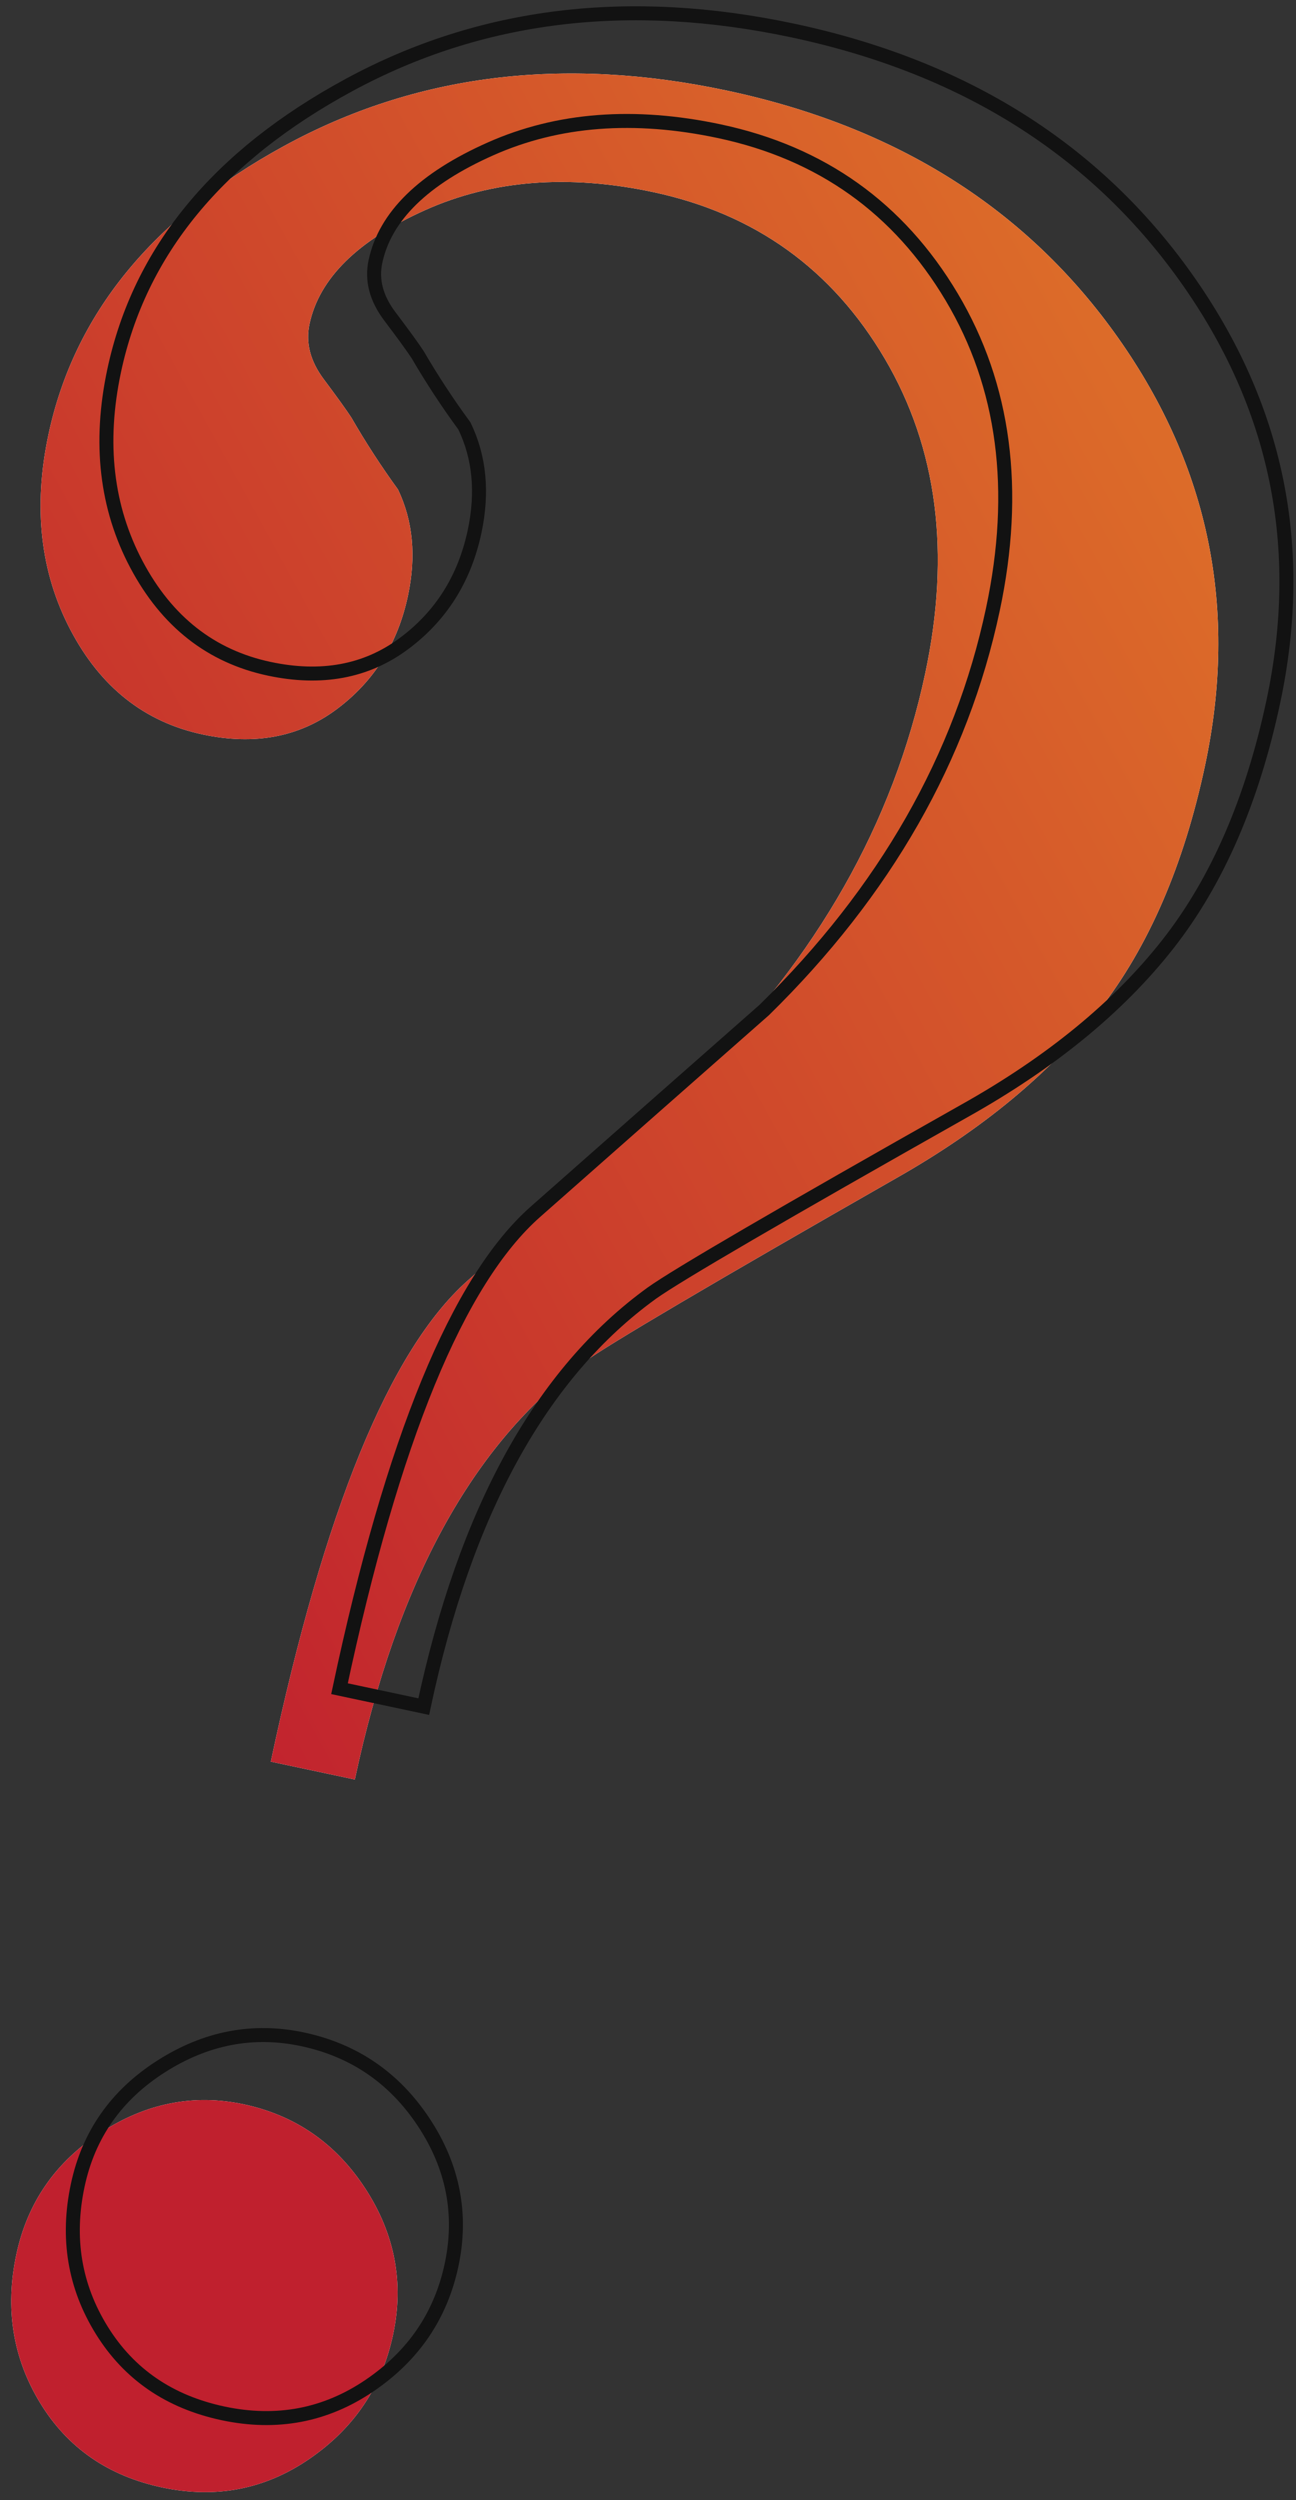
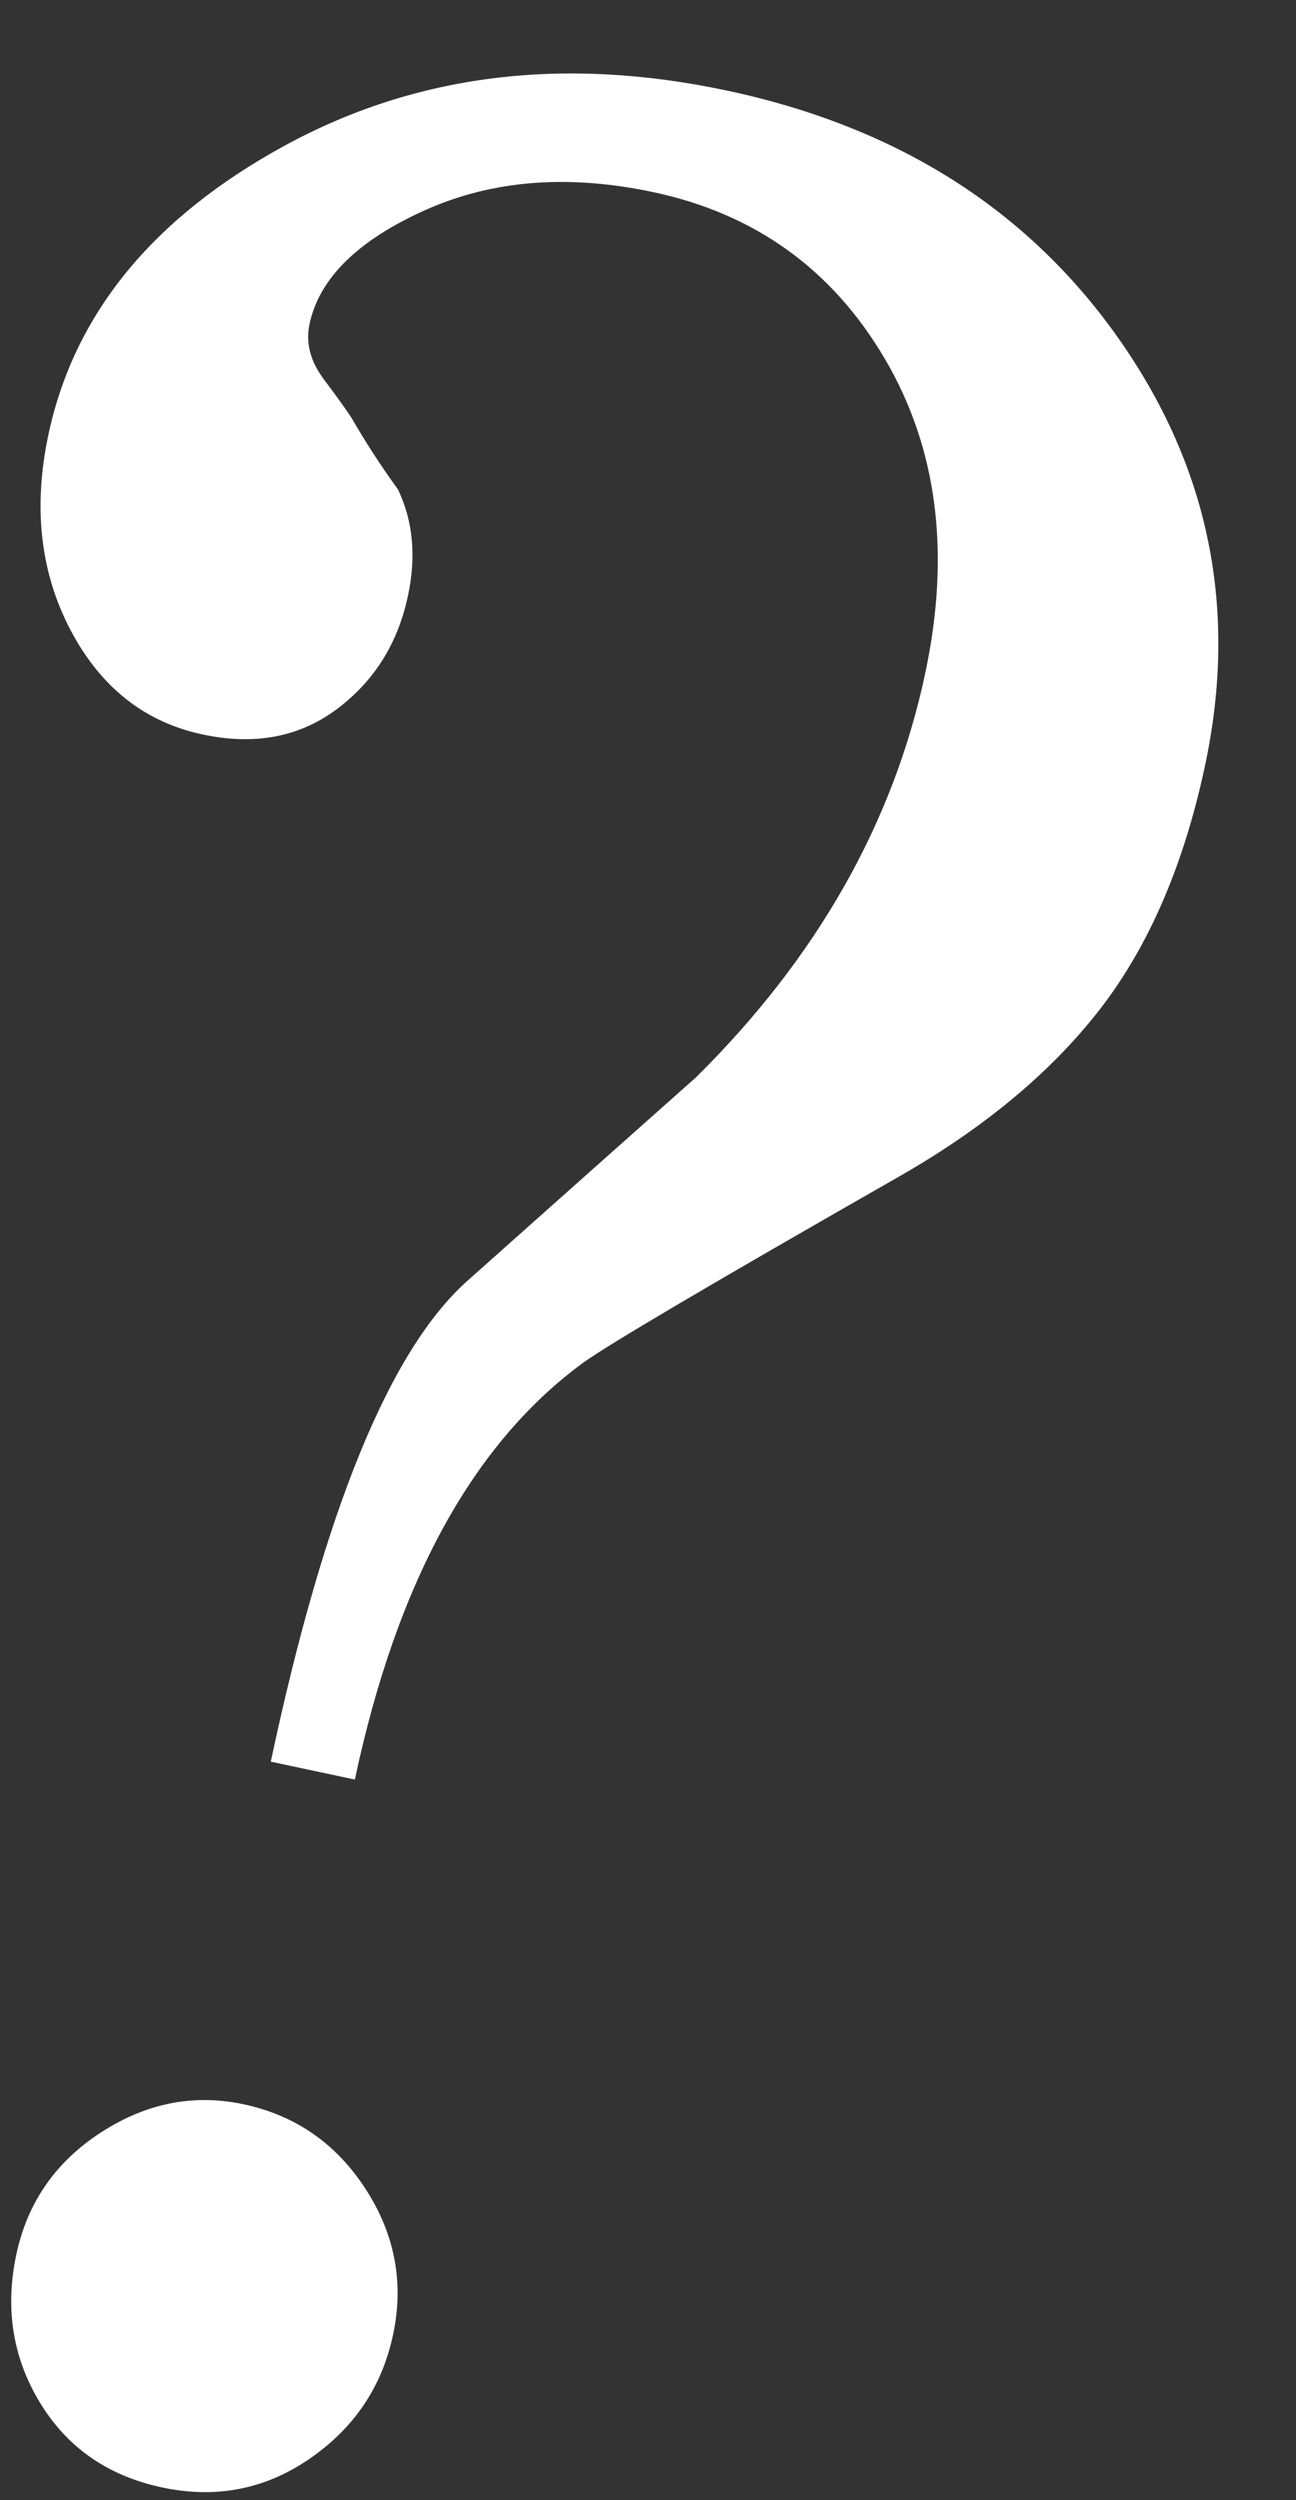
<svg xmlns="http://www.w3.org/2000/svg" xmlns:ns1="http://www.serif.com/" width="100%" height="100%" viewBox="0 0 139 268" version="1.1" xml:space="preserve" style="fill-rule:evenodd;clip-rule:evenodd;">
  <rect x="0" y="0" width="139" height="268" fill="#333333" stroke="none" />
  <g id="questionmark">
    <g id="_-" ns1:id="?" transform="matrix(0.978,0.208,-0.208,0.978,30.017,-7.643)">
      <path id="path-1" d="M49.146,192.415C49.146,170.789 54.041,154.512 63.829,143.585C66.106,141.081 75.667,132.317 92.512,117.293C100.48,110.236 106.341,102.837 110.098,95.098C113.854,87.358 115.732,78.024 115.732,67.098C115.732,50.024 109.528,35.74 97.122,24.244C84.715,12.748 69.179,7 50.512,7C32.528,7 17.447,12.236 5.268,22.707C-6.911,33.179 -13,45.016 -13,58.22C-13,66.187 -10.78,72.846 -6.341,78.195C-1.902,83.545 3.504,86.22 9.878,86.22C15.569,86.22 20.065,84.341 23.366,80.585C26.667,76.829 28.317,72.333 28.317,67.098C28.317,62.772 27.179,59.13 24.902,56.171C22.626,54.122 20.463,51.959 18.415,49.683C17.732,49 16.48,47.862 14.659,46.268C12.837,44.675 11.927,42.854 11.927,40.805C11.927,35.797 15.114,30.959 21.488,26.293C27.862,21.626 35.715,19.293 45.049,19.293C56.203,19.293 65.537,23.39 73.049,31.585C80.561,39.78 84.317,50.48 84.317,63.683C84.317,80.073 79.309,95.894 69.293,111.146C62.919,119.797 56.431,128.618 49.829,137.61C43.228,146.602 39.927,164.87 39.927,192.415L49.146,192.415ZM44.707,270.951C50.626,270.951 55.577,268.846 59.561,264.634C63.545,260.423 65.537,255.472 65.537,249.78C65.537,244.089 63.488,239.195 59.39,235.098C55.293,231 50.398,228.951 44.707,228.951C39.244,228.951 34.463,231 30.366,235.098C26.268,239.195 24.22,244.089 24.22,249.78C24.22,255.699 26.154,260.707 30.024,264.805C33.894,268.902 38.789,270.951 44.707,270.951Z" style="fill:white;fill-rule:nonzero;" />
-       <path id="path-11" ns1:id="path-1" d="M49.146,192.415C49.146,170.789 54.041,154.512 63.829,143.585C66.106,141.081 75.667,132.317 92.512,117.293C100.48,110.236 106.341,102.837 110.098,95.098C113.854,87.358 115.732,78.024 115.732,67.098C115.732,50.024 109.528,35.74 97.122,24.244C84.715,12.748 69.179,7 50.512,7C32.528,7 17.447,12.236 5.268,22.707C-6.911,33.179 -13,45.016 -13,58.22C-13,66.187 -10.78,72.846 -6.341,78.195C-1.902,83.545 3.504,86.22 9.878,86.22C15.569,86.22 20.065,84.341 23.366,80.585C26.667,76.829 28.317,72.333 28.317,67.098C28.317,62.772 27.179,59.13 24.902,56.171C22.626,54.122 20.463,51.959 18.415,49.683C17.732,49 16.48,47.862 14.659,46.268C12.837,44.675 11.927,42.854 11.927,40.805C11.927,35.797 15.114,30.959 21.488,26.293C27.862,21.626 35.715,19.293 45.049,19.293C56.203,19.293 65.537,23.39 73.049,31.585C80.561,39.78 84.317,50.48 84.317,63.683C84.317,80.073 79.309,95.894 69.293,111.146C62.919,119.797 56.431,128.618 49.829,137.61C43.228,146.602 39.927,164.87 39.927,192.415L49.146,192.415ZM44.707,270.951C50.626,270.951 55.577,268.846 59.561,264.634C63.545,260.423 65.537,255.472 65.537,249.78C65.537,244.089 63.488,239.195 59.39,235.098C55.293,231 50.398,228.951 44.707,228.951C39.244,228.951 34.463,231 30.366,235.098C26.268,239.195 24.22,244.089 24.22,249.78C24.22,255.699 26.154,260.707 30.024,264.805C33.894,268.902 38.789,270.951 44.707,270.951Z" style="fill:url(#_Linear1);fill-rule:nonzero;" />
    </g>
    <g id="_-1" ns1:id="?" transform="matrix(0.978,0.208,-0.208,0.978,28.699,-9.303)">
-       <path d="M56.382,184.581C56.382,163.12 61.286,146.967 71.095,136.124C73.376,133.639 82.957,124.942 99.838,110.032C107.822,103.029 113.696,95.687 117.46,88.006C121.224,80.325 123.106,71.063 123.106,60.22C123.106,43.277 116.89,29.101 104.457,17.693C92.025,6.285 76.456,0.581 57.75,0.581C39.729,0.581 24.616,5.776 12.412,16.168C0.208,26.56 -5.894,38.307 -5.894,51.409C-5.894,59.316 -3.67,65.924 0.778,71.233C5.226,76.541 10.644,79.196 17.031,79.196C22.734,79.196 27.24,77.332 30.547,73.605C33.855,69.877 35.509,65.416 35.509,60.22C35.509,55.927 34.368,52.313 32.087,49.376C29.806,47.343 27.639,45.197 25.586,42.938C24.901,42.26 23.647,41.131 21.822,39.549C19.997,37.968 19.085,36.161 19.085,34.128C19.085,29.158 22.278,24.357 28.665,19.726C35.053,15.095 42.923,12.78 52.275,12.78C63.453,12.78 72.806,16.846 80.334,24.978C87.862,33.111 91.626,43.729 91.626,56.831C91.626,73.096 86.607,88.797 76.57,103.932C70.183,112.517 63.681,121.271 57.066,130.194C50.451,139.117 47.143,157.246 47.143,184.581L56.382,184.581ZM51.085,263.171C56.958,263.171 61.871,261.116 65.824,257.005C69.778,252.894 71.754,248.06 71.754,242.505C71.754,236.949 69.721,232.171 65.655,228.171C61.589,224.171 56.732,222.171 51.085,222.171C45.663,222.171 40.919,224.171 36.853,228.171C32.787,232.171 30.754,236.949 30.754,242.505C30.754,248.282 32.674,253.171 36.515,257.171C40.355,261.171 45.211,263.171 51.085,263.171Z" style="fill:none;fill-rule:nonzero;stroke:rgb(18,18,18);stroke-width:1.5px;" />
-     </g>
+       </g>
  </g>
  <defs>
    <linearGradient id="_Linear1" x1="0" y1="0" x2="1" y2="0" gradientUnits="userSpaceOnUse" gradientTransform="matrix(118.984,-105.439,105.439,118.984,5.642,165.126)">
      <stop offset="0" style="stop-color:rgb(192,32,46);stop-opacity:1" />
      <stop offset="1" style="stop-color:rgb(220,107,41);stop-opacity:1" />
    </linearGradient>
  </defs>
</svg>